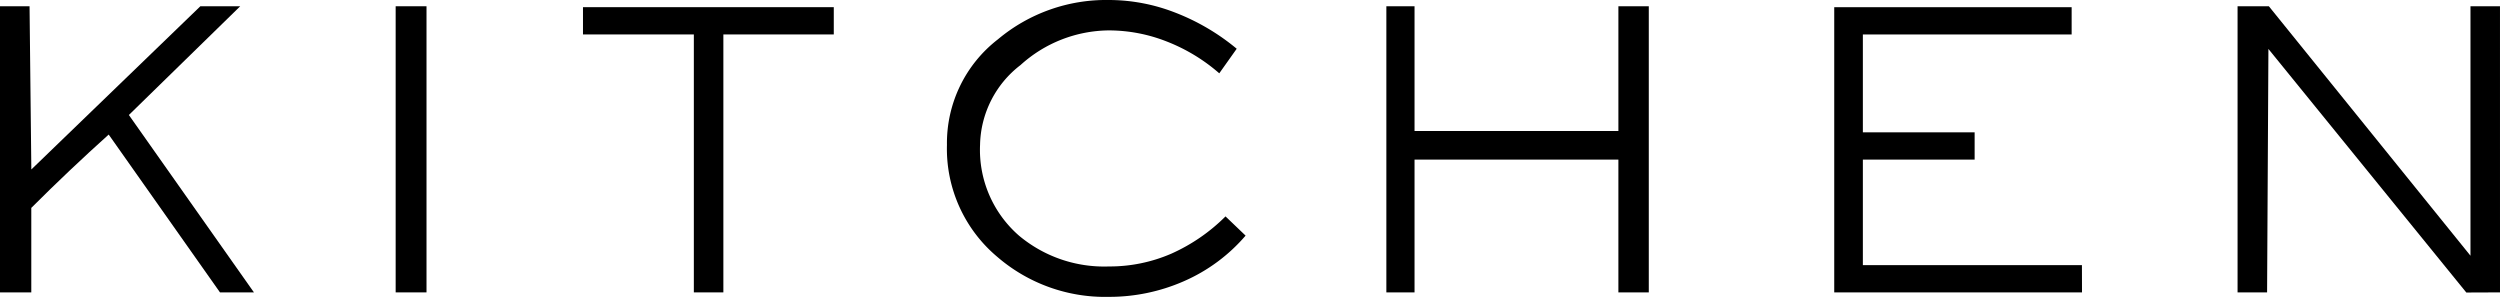
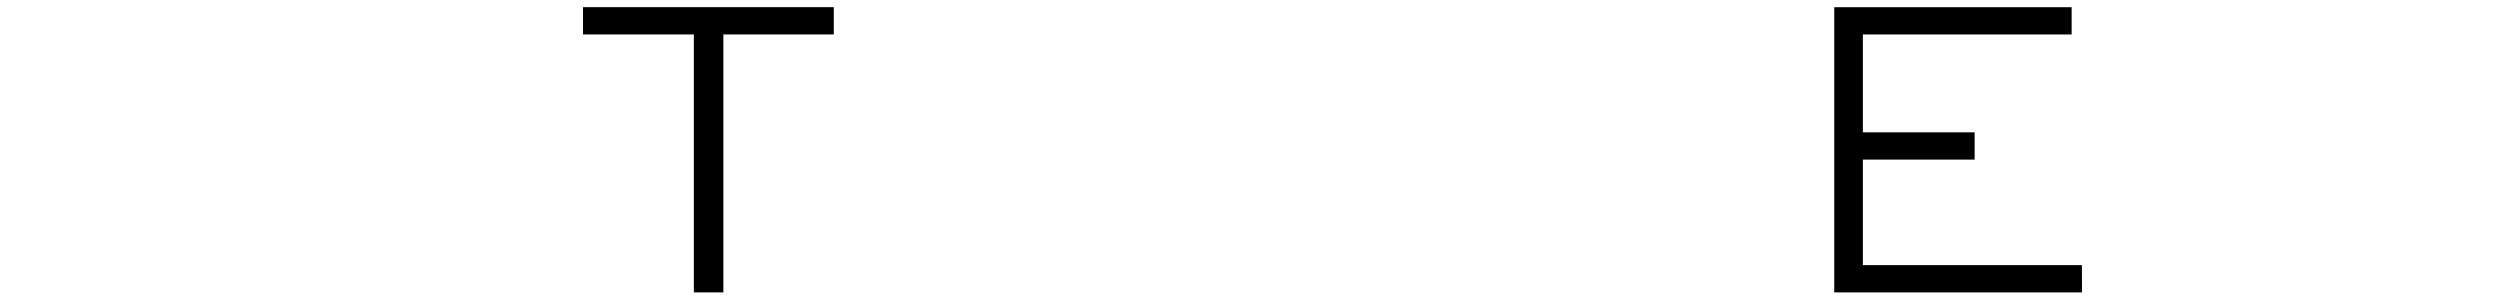
<svg xmlns="http://www.w3.org/2000/svg" width="167.758" height="19.92" viewBox="0 0 167.758 19.92">
  <g id="title_kitchen.svg" transform="translate(-715.017 -1911.473)">
    <g id="グループ_537" data-name="グループ 537">
-       <path id="パス_1886" data-name="パス 1886" d="M732.057,1931.093l-2.278,0-7.468-10.591q-2.643,2.373-5.194,4.921v5.672h-2.1v-19.2H717l.12,10.95,11.34-10.95,2.674,0-7.469,7.294Z" />
-       <path id="パス_1887" data-name="パス 1887" d="M743.637,1931.093h-2.07v-19.2h2.07Z" />
      <path id="パス_1888" data-name="パス 1888" d="M770.966,1913.784h-7.409v17.309h-1.981v-17.309h-7.439v-1.83h16.829Z" />
-       <path id="パス_1889" data-name="パス 1889" d="M798.6,1927.284a11.525,11.525,0,0,1-4.14,3.059,12.445,12.445,0,0,1-5.04,1.05,11.068,11.068,0,0,1-7.5-2.7,9.466,9.466,0,0,1-3.36-7.5,8.8,8.8,0,0,1,3.42-7.08,11.3,11.3,0,0,1,7.44-2.64,12.285,12.285,0,0,1,4.484.856,14.8,14.8,0,0,1,4.1,2.415l-1.17,1.649a11.957,11.957,0,0,0-3.511-2.13,10.637,10.637,0,0,0-3.9-.75,8.926,8.926,0,0,0-5.925,2.325,6.906,6.906,0,0,0-2.716,5.355,7.63,7.63,0,0,0,2.611,6.091,8.9,8.9,0,0,0,6.03,2.069,10.392,10.392,0,0,0,4.185-.854,12.134,12.134,0,0,0,3.645-2.505Z" />
-       <path id="パス_1890" data-name="パス 1890" d="M825.656,1931.093h-2.04v-8.91H809.937v8.91h-1.891v-19.2h1.891v8.37h13.679v-8.37h2.04Z" />
      <path id="パス_1891" data-name="パス 1891" d="M854.726,1931.093H838.1v-19.139h15.931v1.83h-14.01v6.569h7.5v1.83h-7.5v7.08h14.7Z" />
-       <path id="パス_1892" data-name="パス 1892" d="M882.775,1931.093l-2.26.009-13.28-16.345-.089,16.336h-1.981v-19.2h2.1l13.529,16.739v-16.739h1.98Z" />
    </g>
  </g>
</svg>